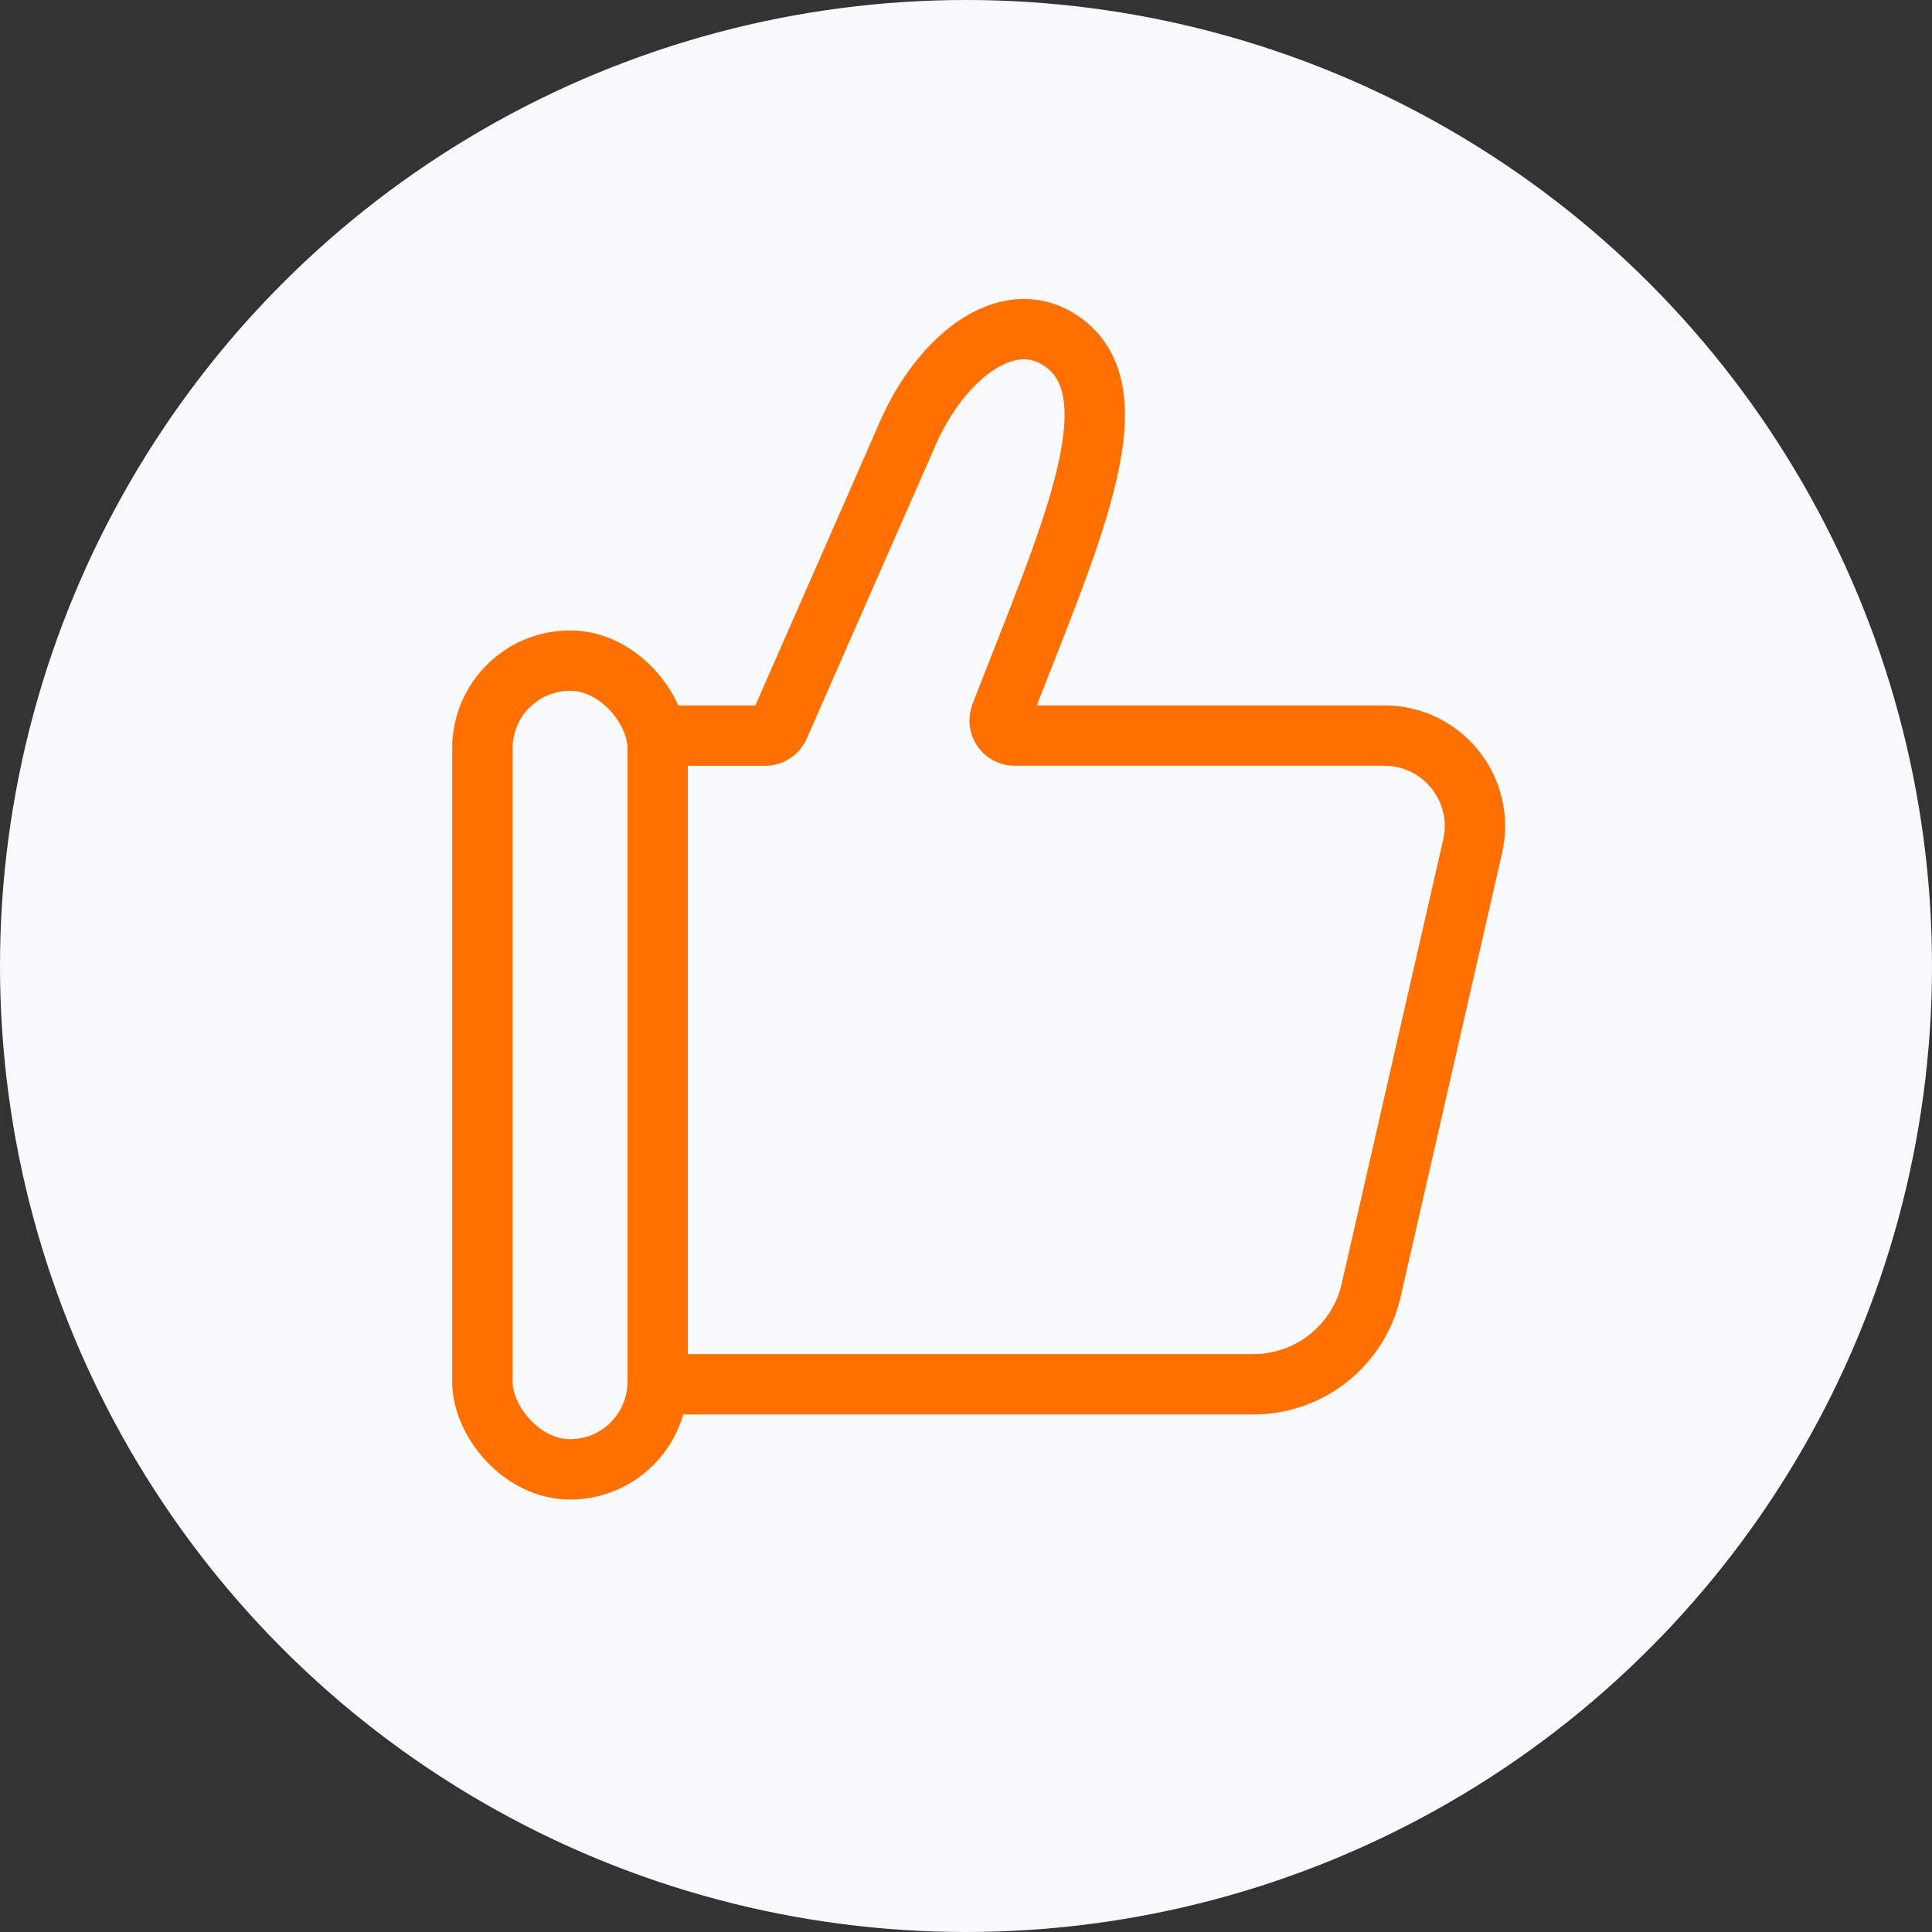
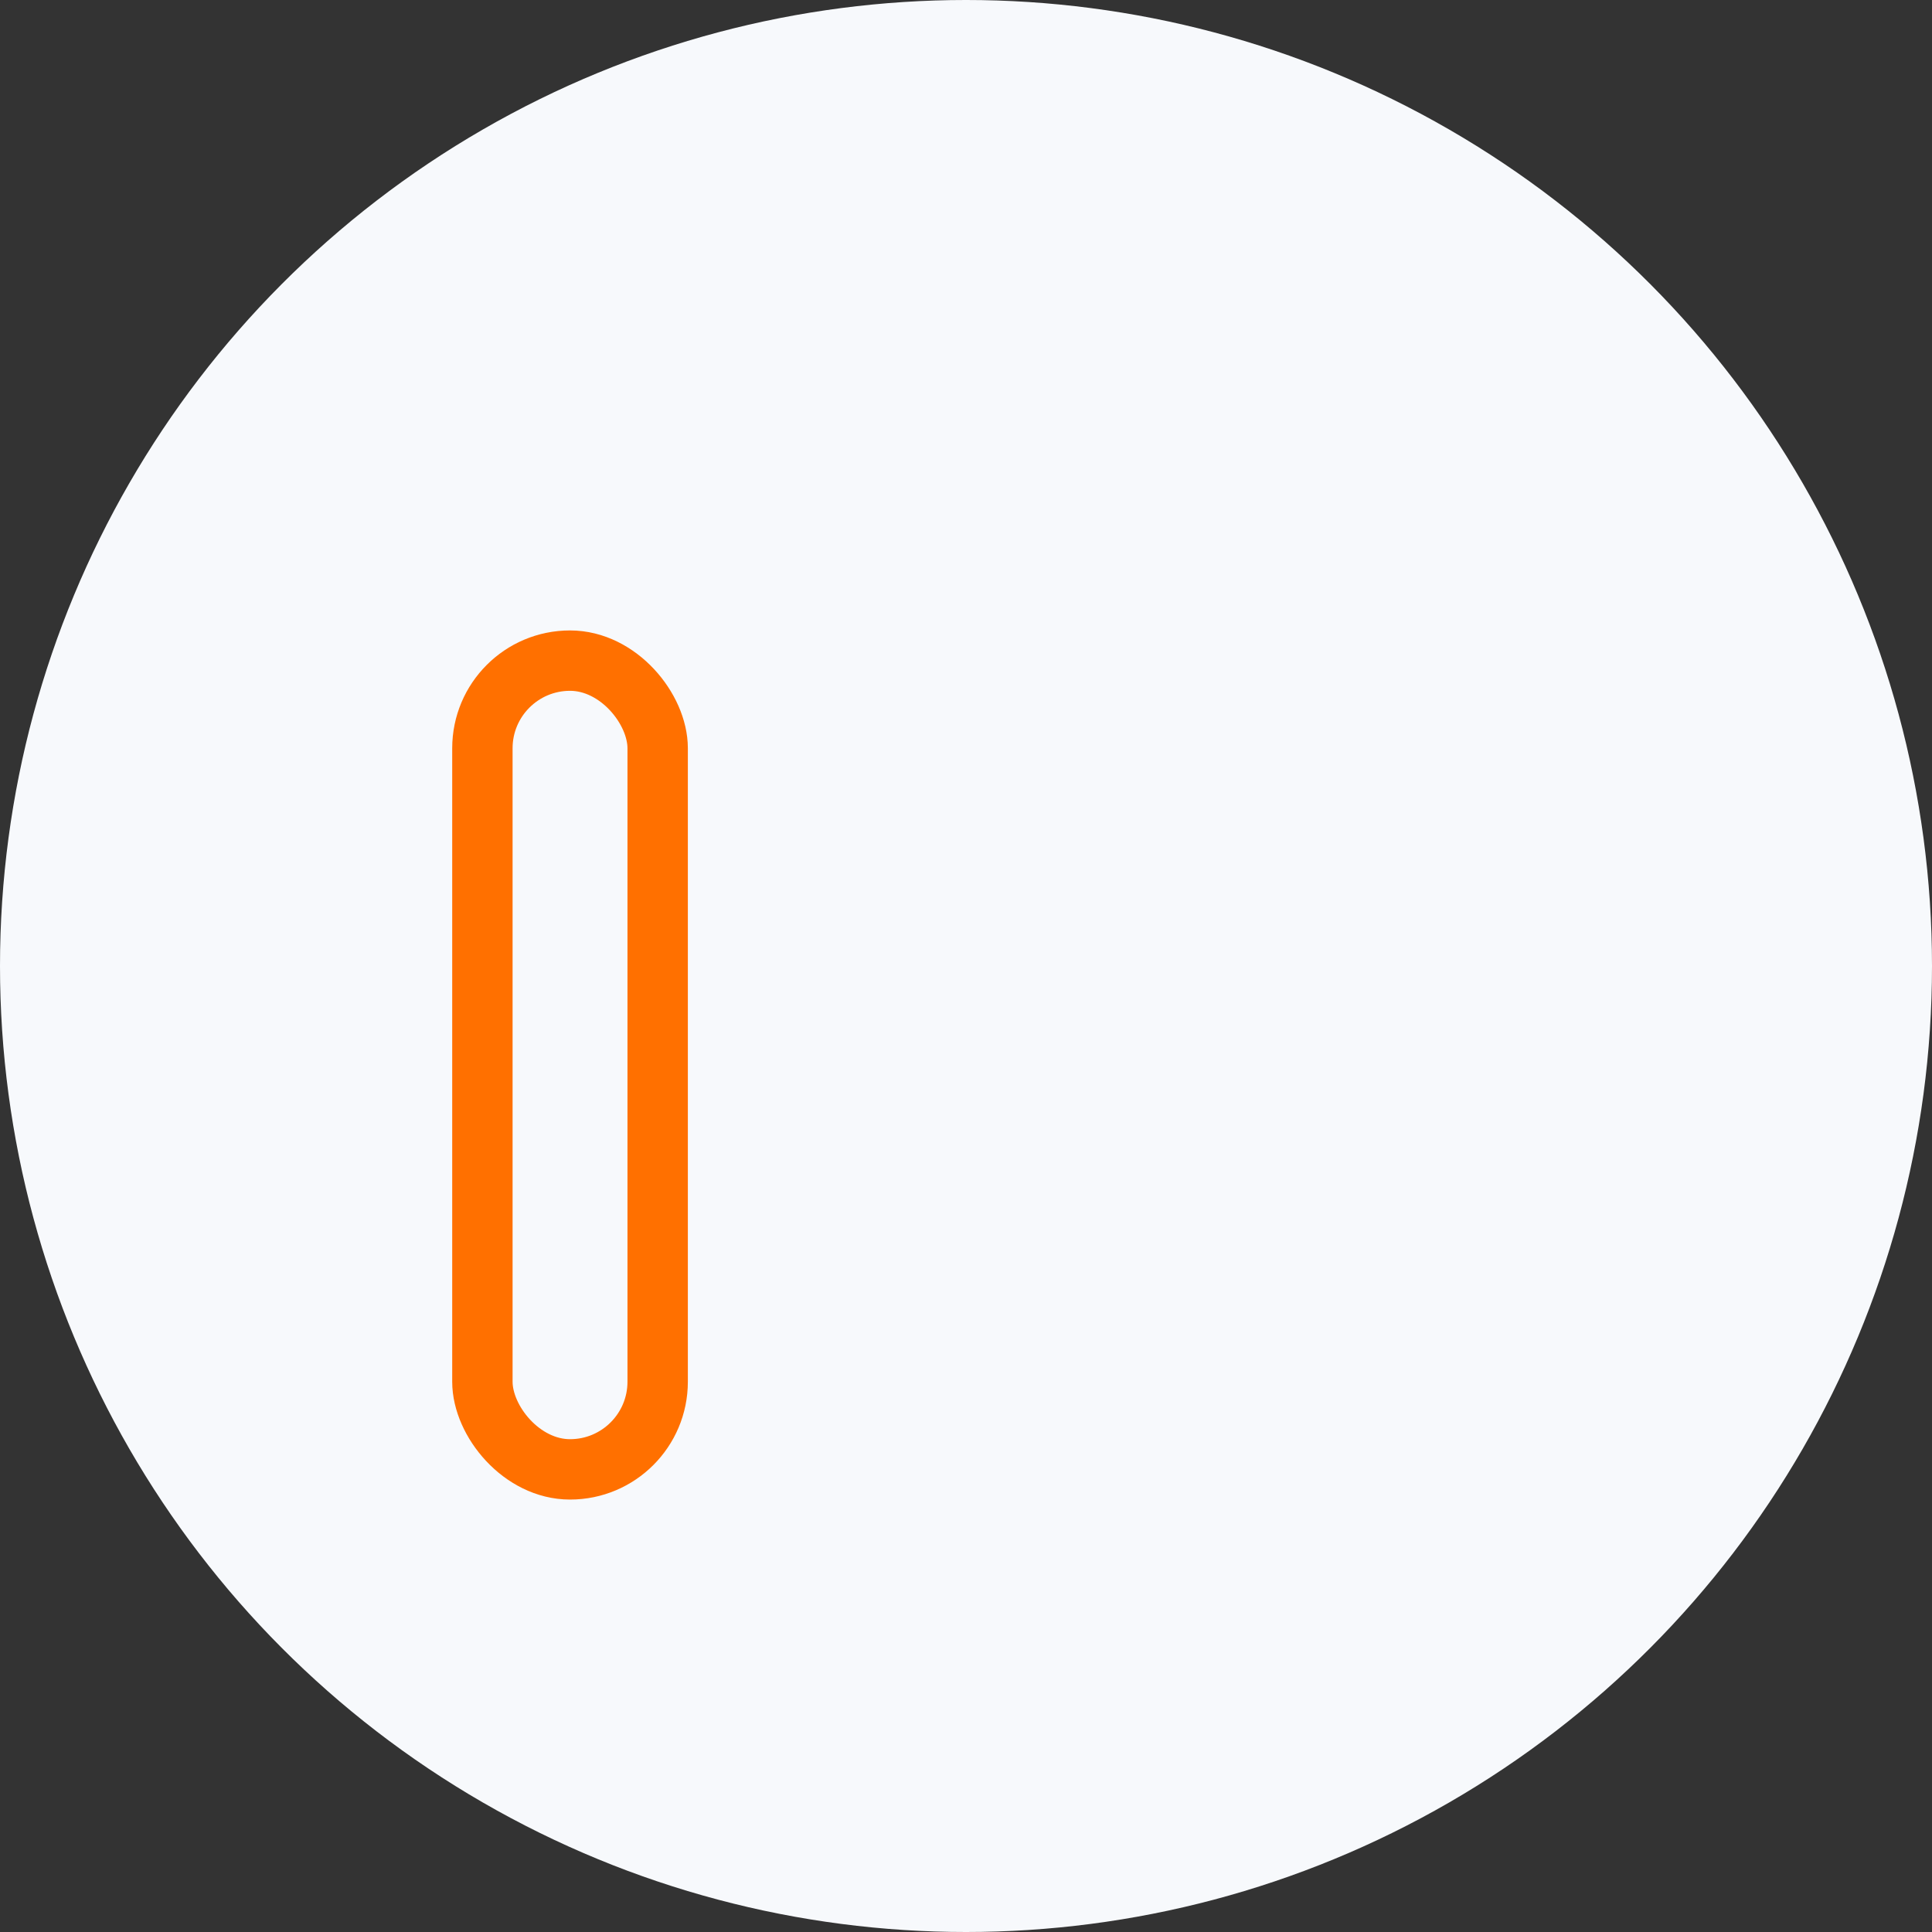
<svg xmlns="http://www.w3.org/2000/svg" fill="none" height="64" viewBox="0 0 64 64" width="64">
  <rect x="0" y="0" width="64" height="64" fill="#333333" stroke="none" />
  <circle cx="32" cy="32" fill="#f7f9fc" r="32" />
  <g stroke="#ff7000" stroke-width="2">
-     <path d="m22.109 24.368h3.24c.198 0 .378-.117.458-.299l4.343-9.893c1.149-2.464 3.346-4.125 5.103-2.81 2.369 1.774.124 6.549-2.107 12.324-.126.327.115.677.465.677h12.247c1.927 0 3.355 1.79 2.925 3.668l-3.363 14.712c-.416 1.819-2.034 3.109-3.9 3.109h-19.411" stroke-linecap="round" />
    <rect height="26.791" rx="2.903" width="5.806" x="15.98" y="21.884" />
  </g>
</svg>